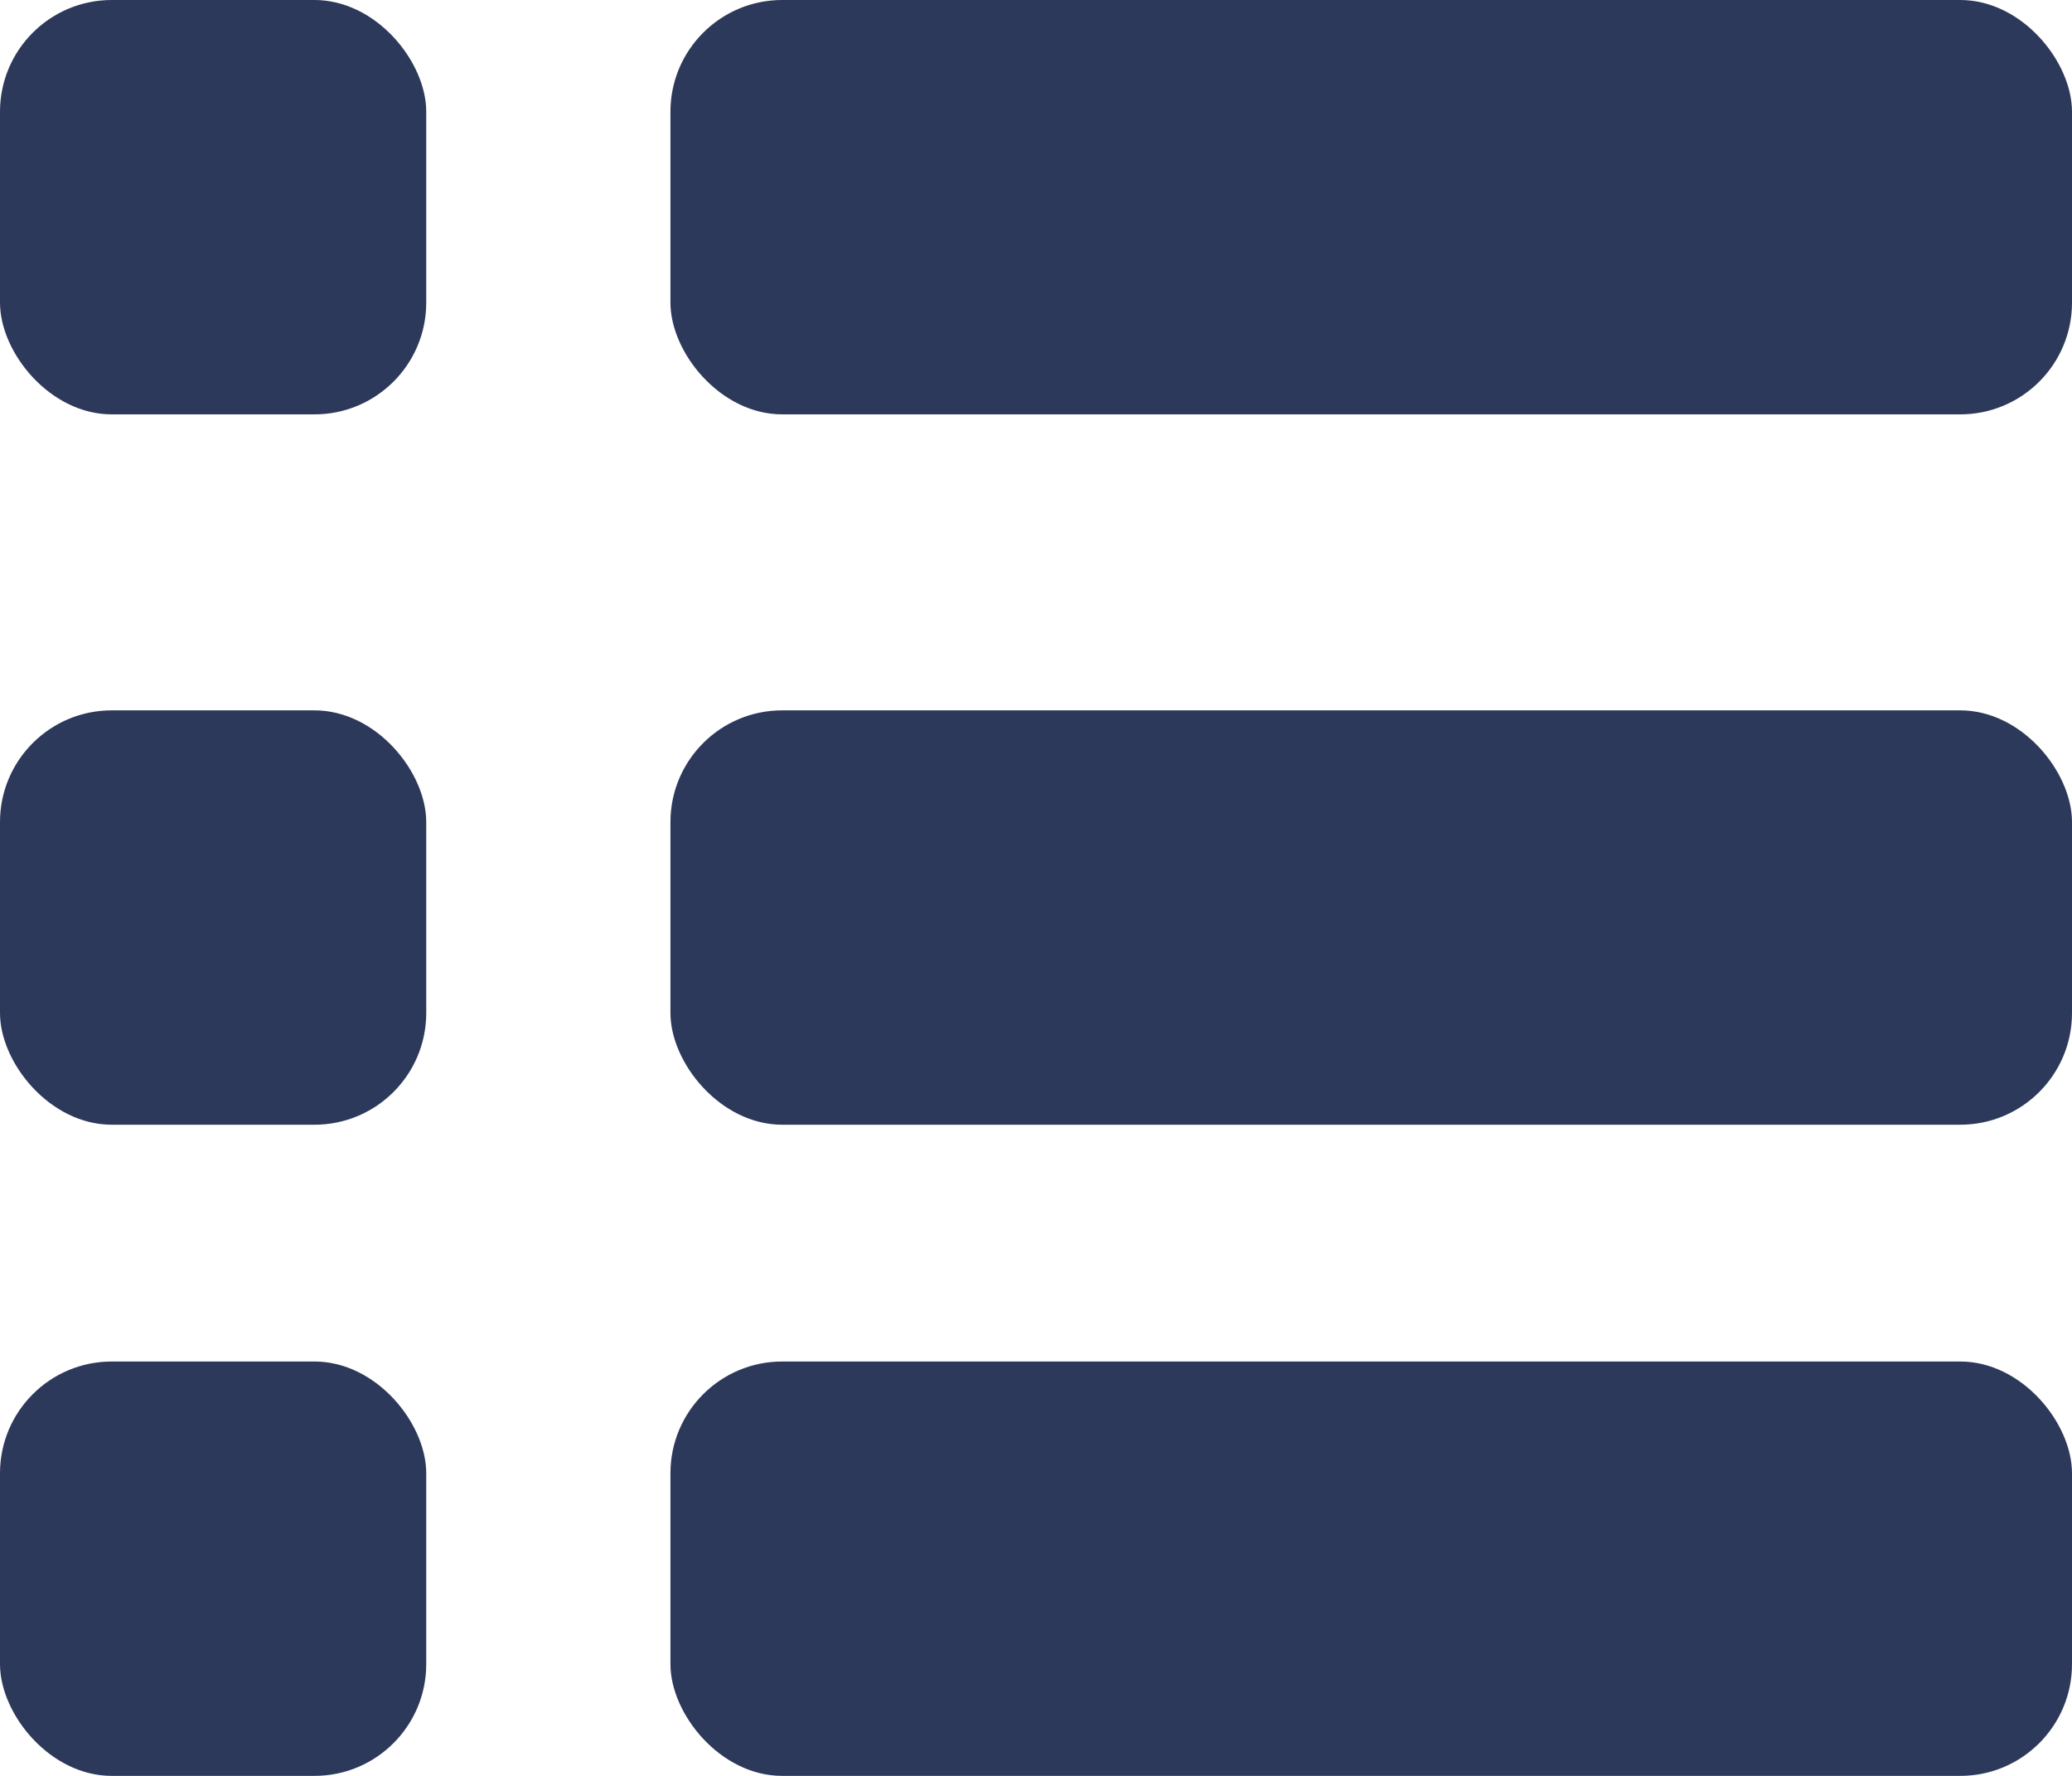
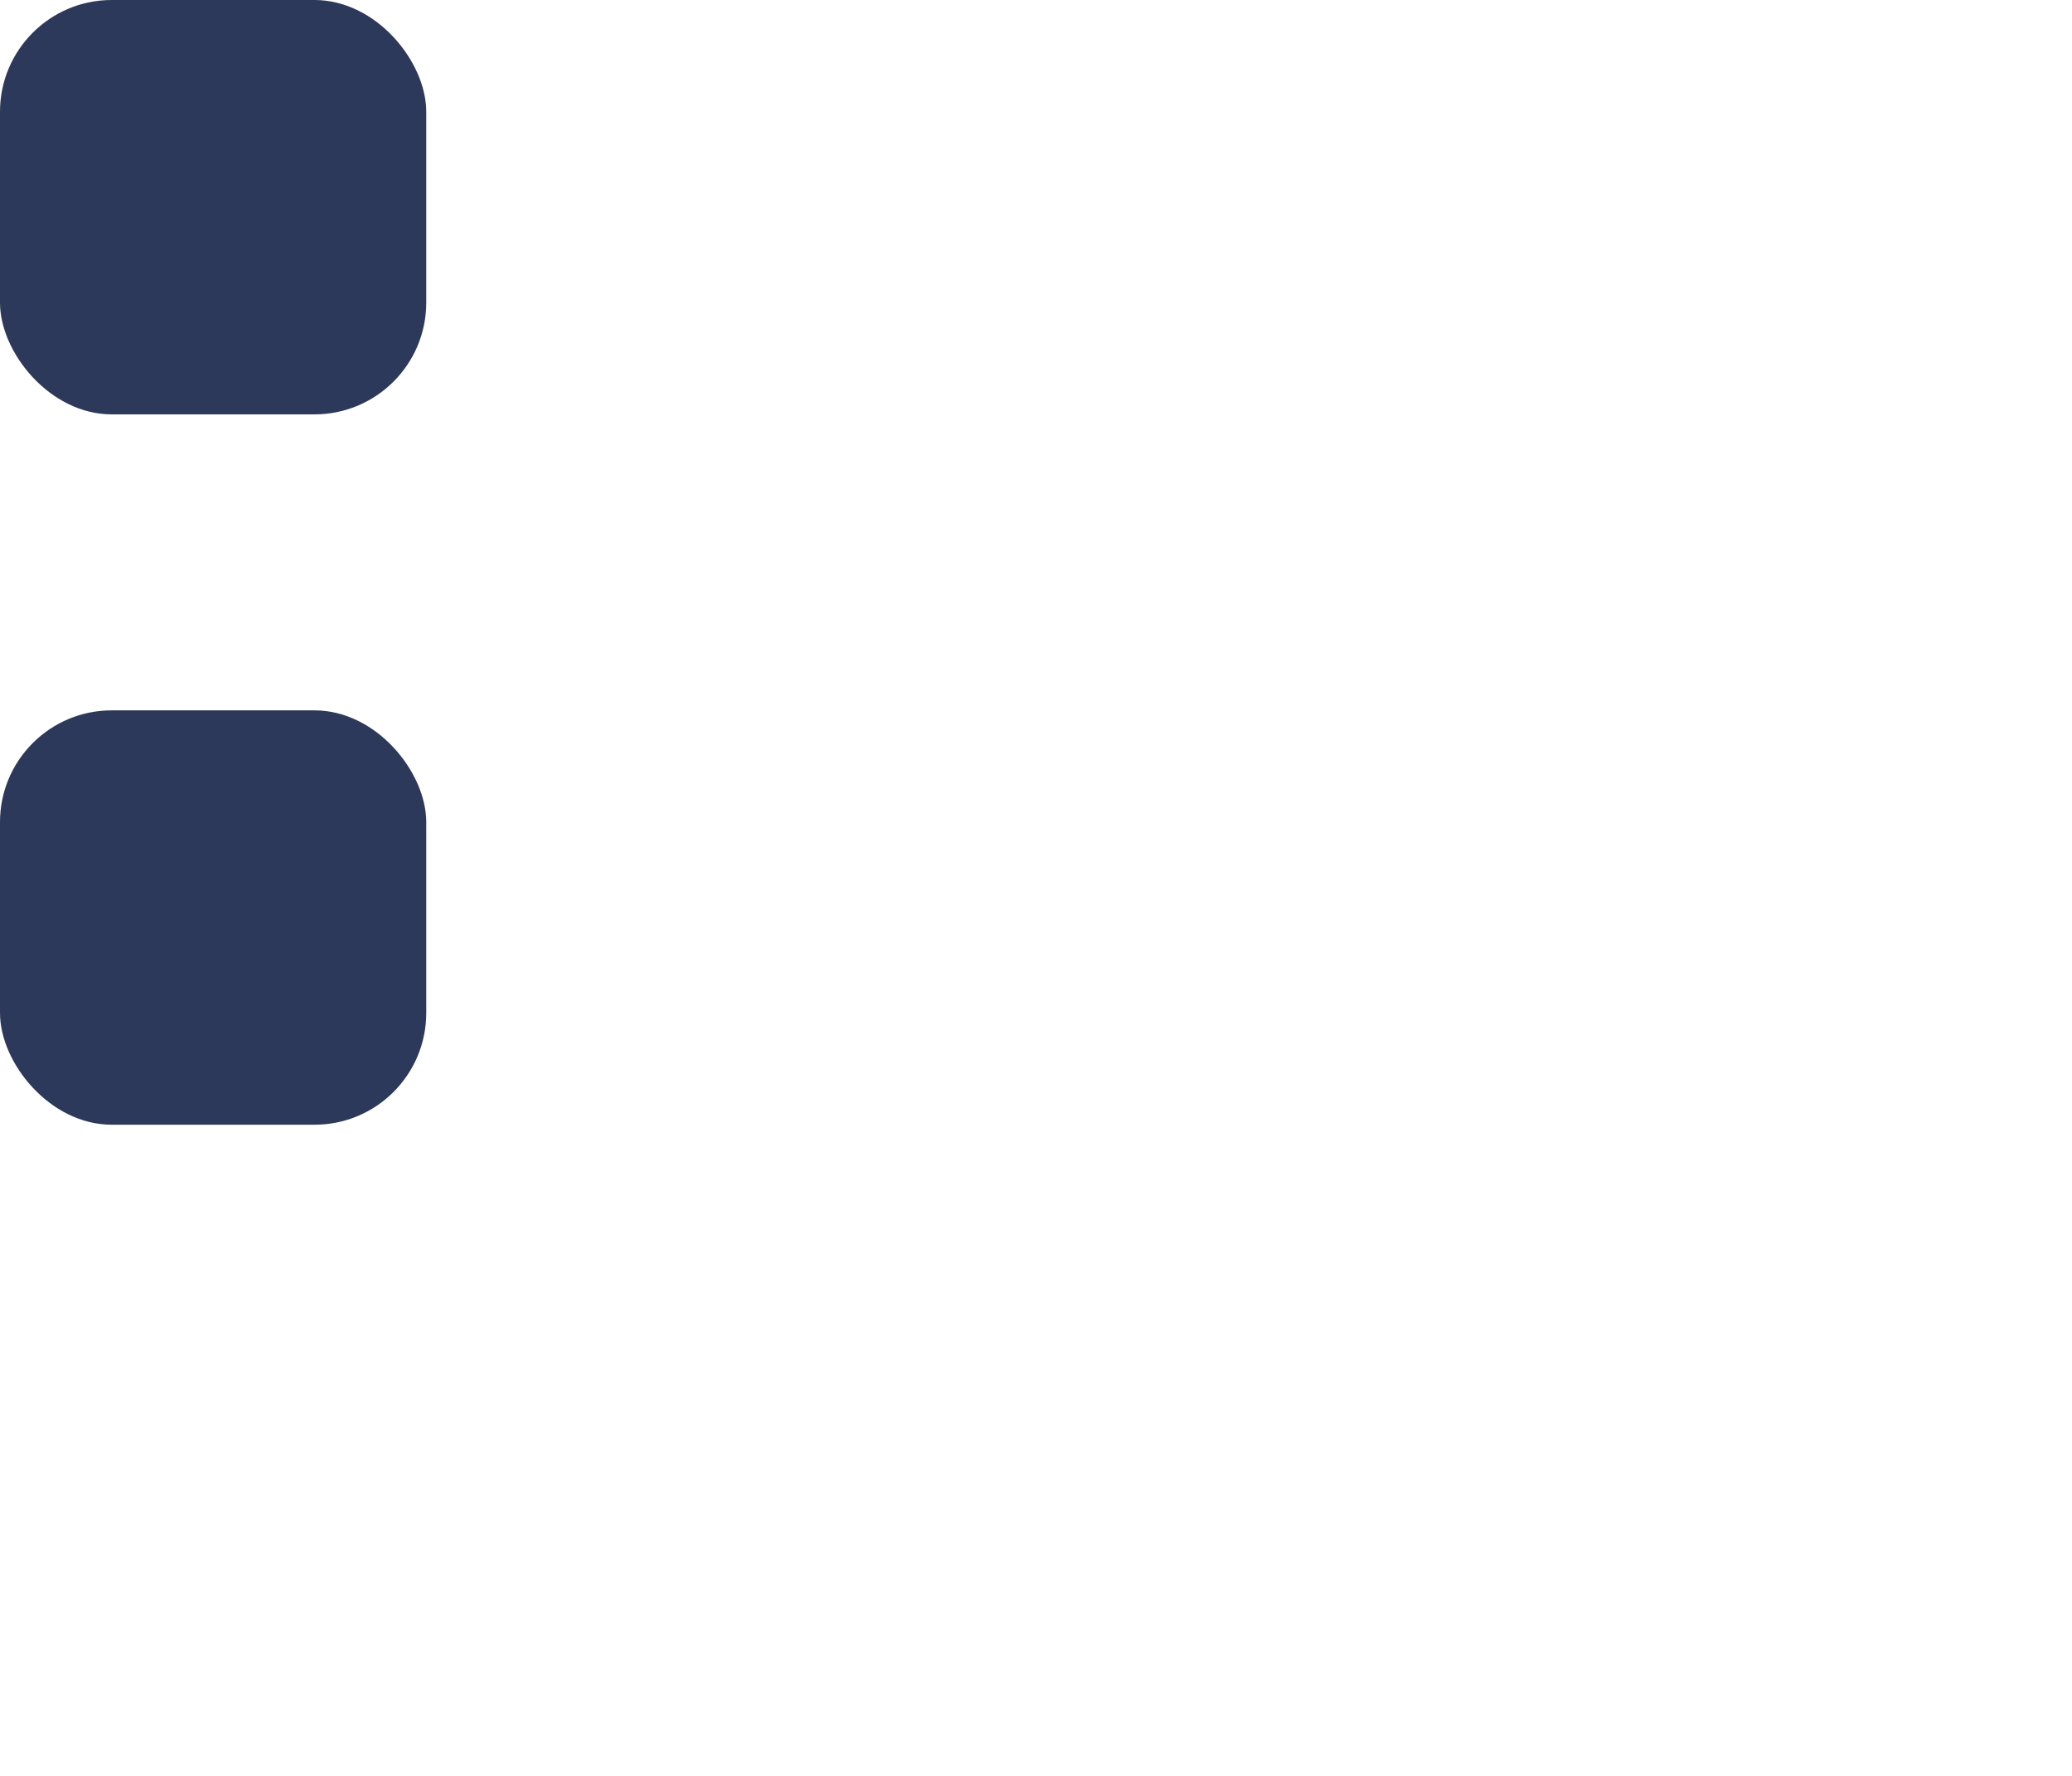
<svg xmlns="http://www.w3.org/2000/svg" id="Layer_2" data-name="Layer 2" viewBox="0 0 28 24">
  <defs>
    <style>
      .cls-1 {
        fill: #2d395a;
      }
    </style>
  </defs>
  <g id="Layer_1-2" data-name="Layer 1">
    <rect id="Rectangle" class="cls-1" width="5.76" height="5.6" rx="1.51" ry="1.51" />
    <rect id="Rectangle-2" data-name="Rectangle" class="cls-1" y="9.6" width="5.76" height="5.6" rx="1.51" ry="1.51" />
-     <rect id="Rectangle-3" data-name="Rectangle" class="cls-1" y="18.4" width="5.76" height="5.6" rx="1.51" ry="1.51" />
-     <rect id="Rectangle-4" data-name="Rectangle" class="cls-1" x="9.06" width="18.94" height="5.6" rx="1.51" ry="1.51" />
-     <rect id="Rectangle-5" data-name="Rectangle" class="cls-1" x="9.06" y="9.6" width="18.94" height="5.6" rx="1.51" ry="1.51" />
-     <rect id="Rectangle-6" data-name="Rectangle" class="cls-1" x="9.06" y="18.4" width="18.94" height="5.6" rx="1.51" ry="1.51" />
  </g>
</svg>